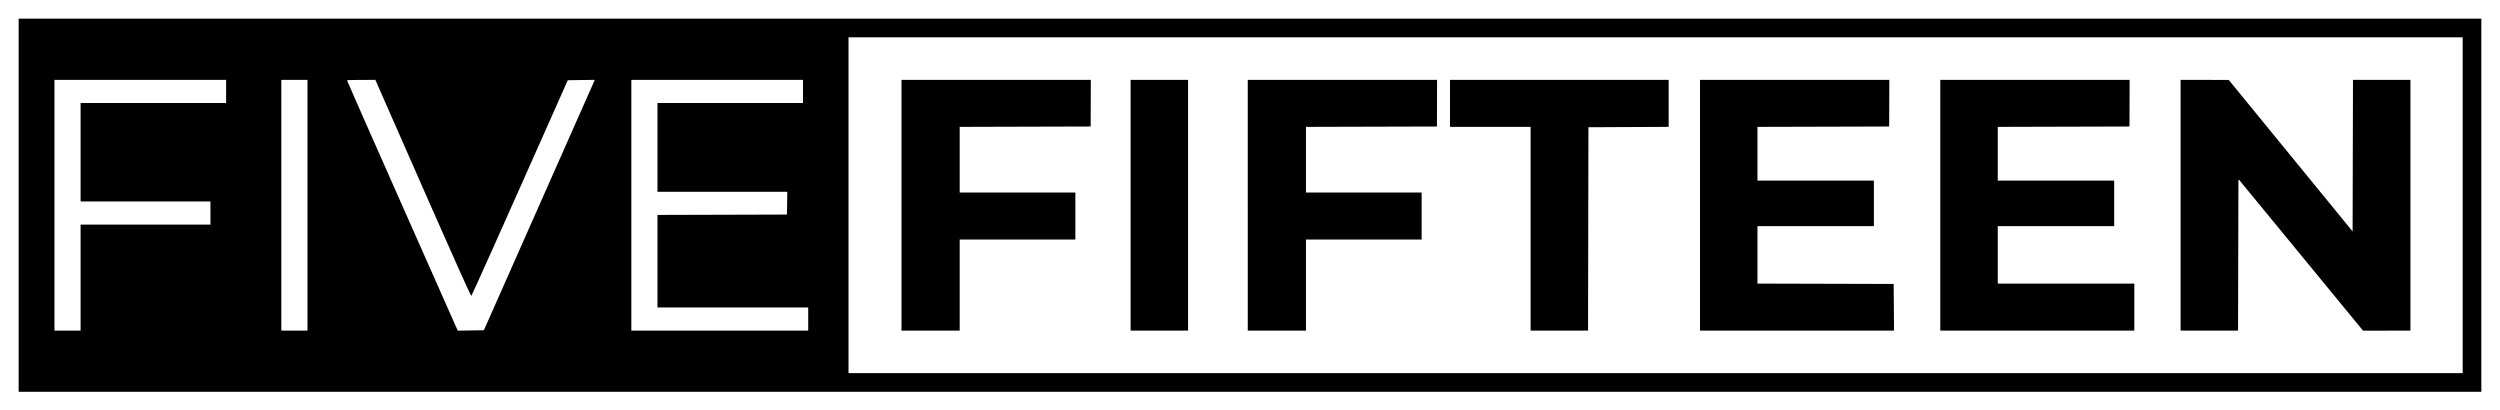
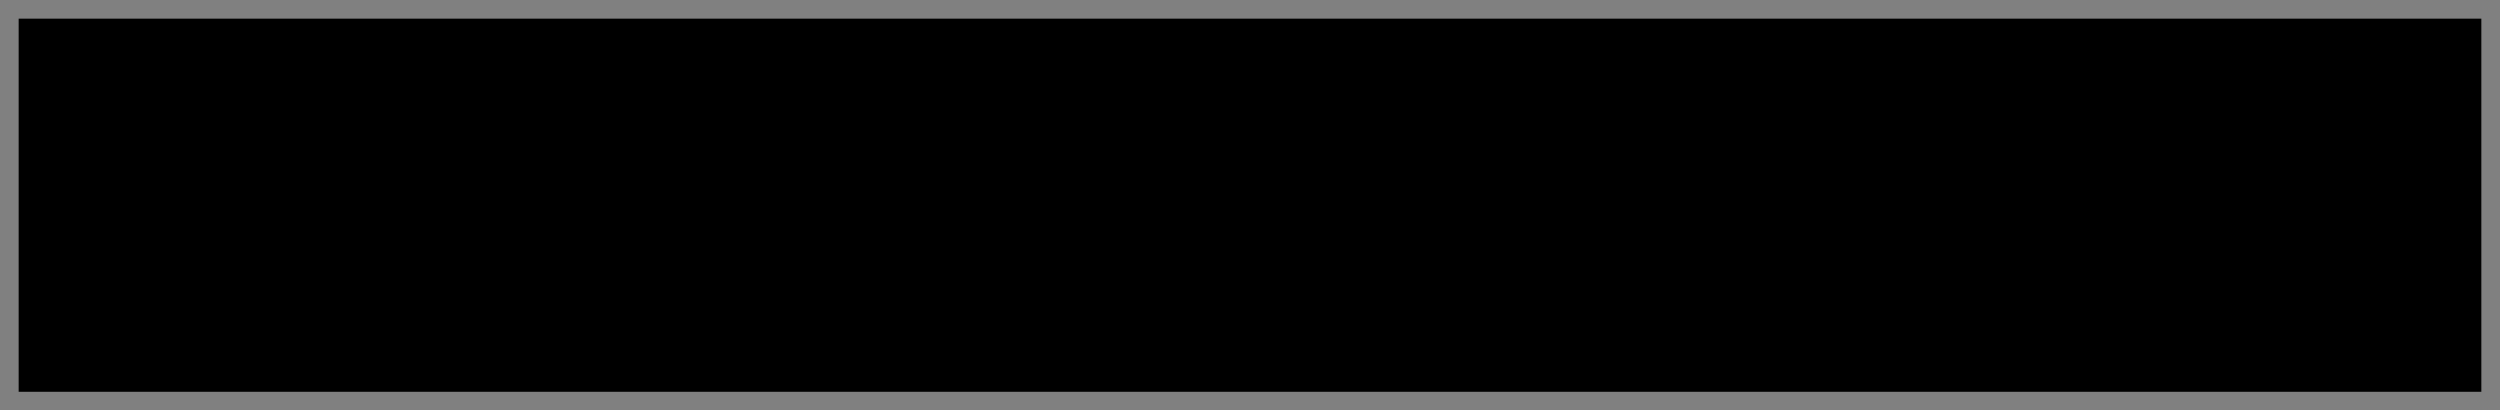
<svg xmlns="http://www.w3.org/2000/svg" version="1.2" viewBox="0 0 3350 550" width="3350" height="550">
  <rect x="0" y="0" width="3350" height="550" fill="#808080" stroke="none" />
  <title>fivefifteen-horizontal-bar</title>
  <style>
		.s0 { fill: #ffffff } 
		.s1 { fill: #000000 } 
	</style>
  <g id="Background">
-     <path id="Path 0" class="s0" d="m0 275v275h3350v-550h-3350z" />
    <path id="Path 1" class="s1" d="m25 275v250h3300v-500h-3300z" />
-     <path id="Path 2" class="s0" d="m1137 275v225h2163v-450h-2163zm-1064 0v168h35v-142h174v-31h-174v-132h195v-31h-230zm304 0v168h35v-336h-35zm88-167.3c0 0.5 32.7 74.6 72.7 164.8 39.9 90.2 73.3 165.5 74.2 167.3l1.6 3.3 34.9-0.6c110.9-250.3 144.4-325.8 145.9-329.3l2.7-6.2-36.2 0.5c-99.4 223.9-128.8 289-129.3 289.1-0.5 0.2-23.9-51.7-51.9-115.4-28.1-63.6-56.8-128.9-63.8-145l-12.8-29.2c-29.4 0-38 0.3-38 0.7zm381 167.3v168h237v-31h-202v-124l173.5-0.5 0.5-30.5h-174v-119h195v-31h-230z" />
-     <path id="Path 3" class="s1" d="m1208 275v168h78v-122h155v-63h-155v-88l175.5-0.5 0.2-62.5h-253.7zm307 0v168h77v-336h-77zm157 0v168h78v-122h155v-63h-155v-88l175.5-0.5 0.2-62.5h-253.7zm271-136.5v31.5h108v273h77l0.5-272.5 107.5-0.5v-63h-293zm335 136.5v168h260l-0.5-62.5-182.5-0.5v-77h156v-61h-156v-72l176.5-0.5 0.2-62.5h-253.7zm322 0v168h260v-63h-183v-77h156v-61h-156v-72l176.5-0.5 0.2-62.5h-253.7zm322 0v168h77l0.5-203.1 167 203.2 63.5-0.1v-336h-77l-0.5 203.1-166-203-64.5-0.1z" />
  </g>
</svg>